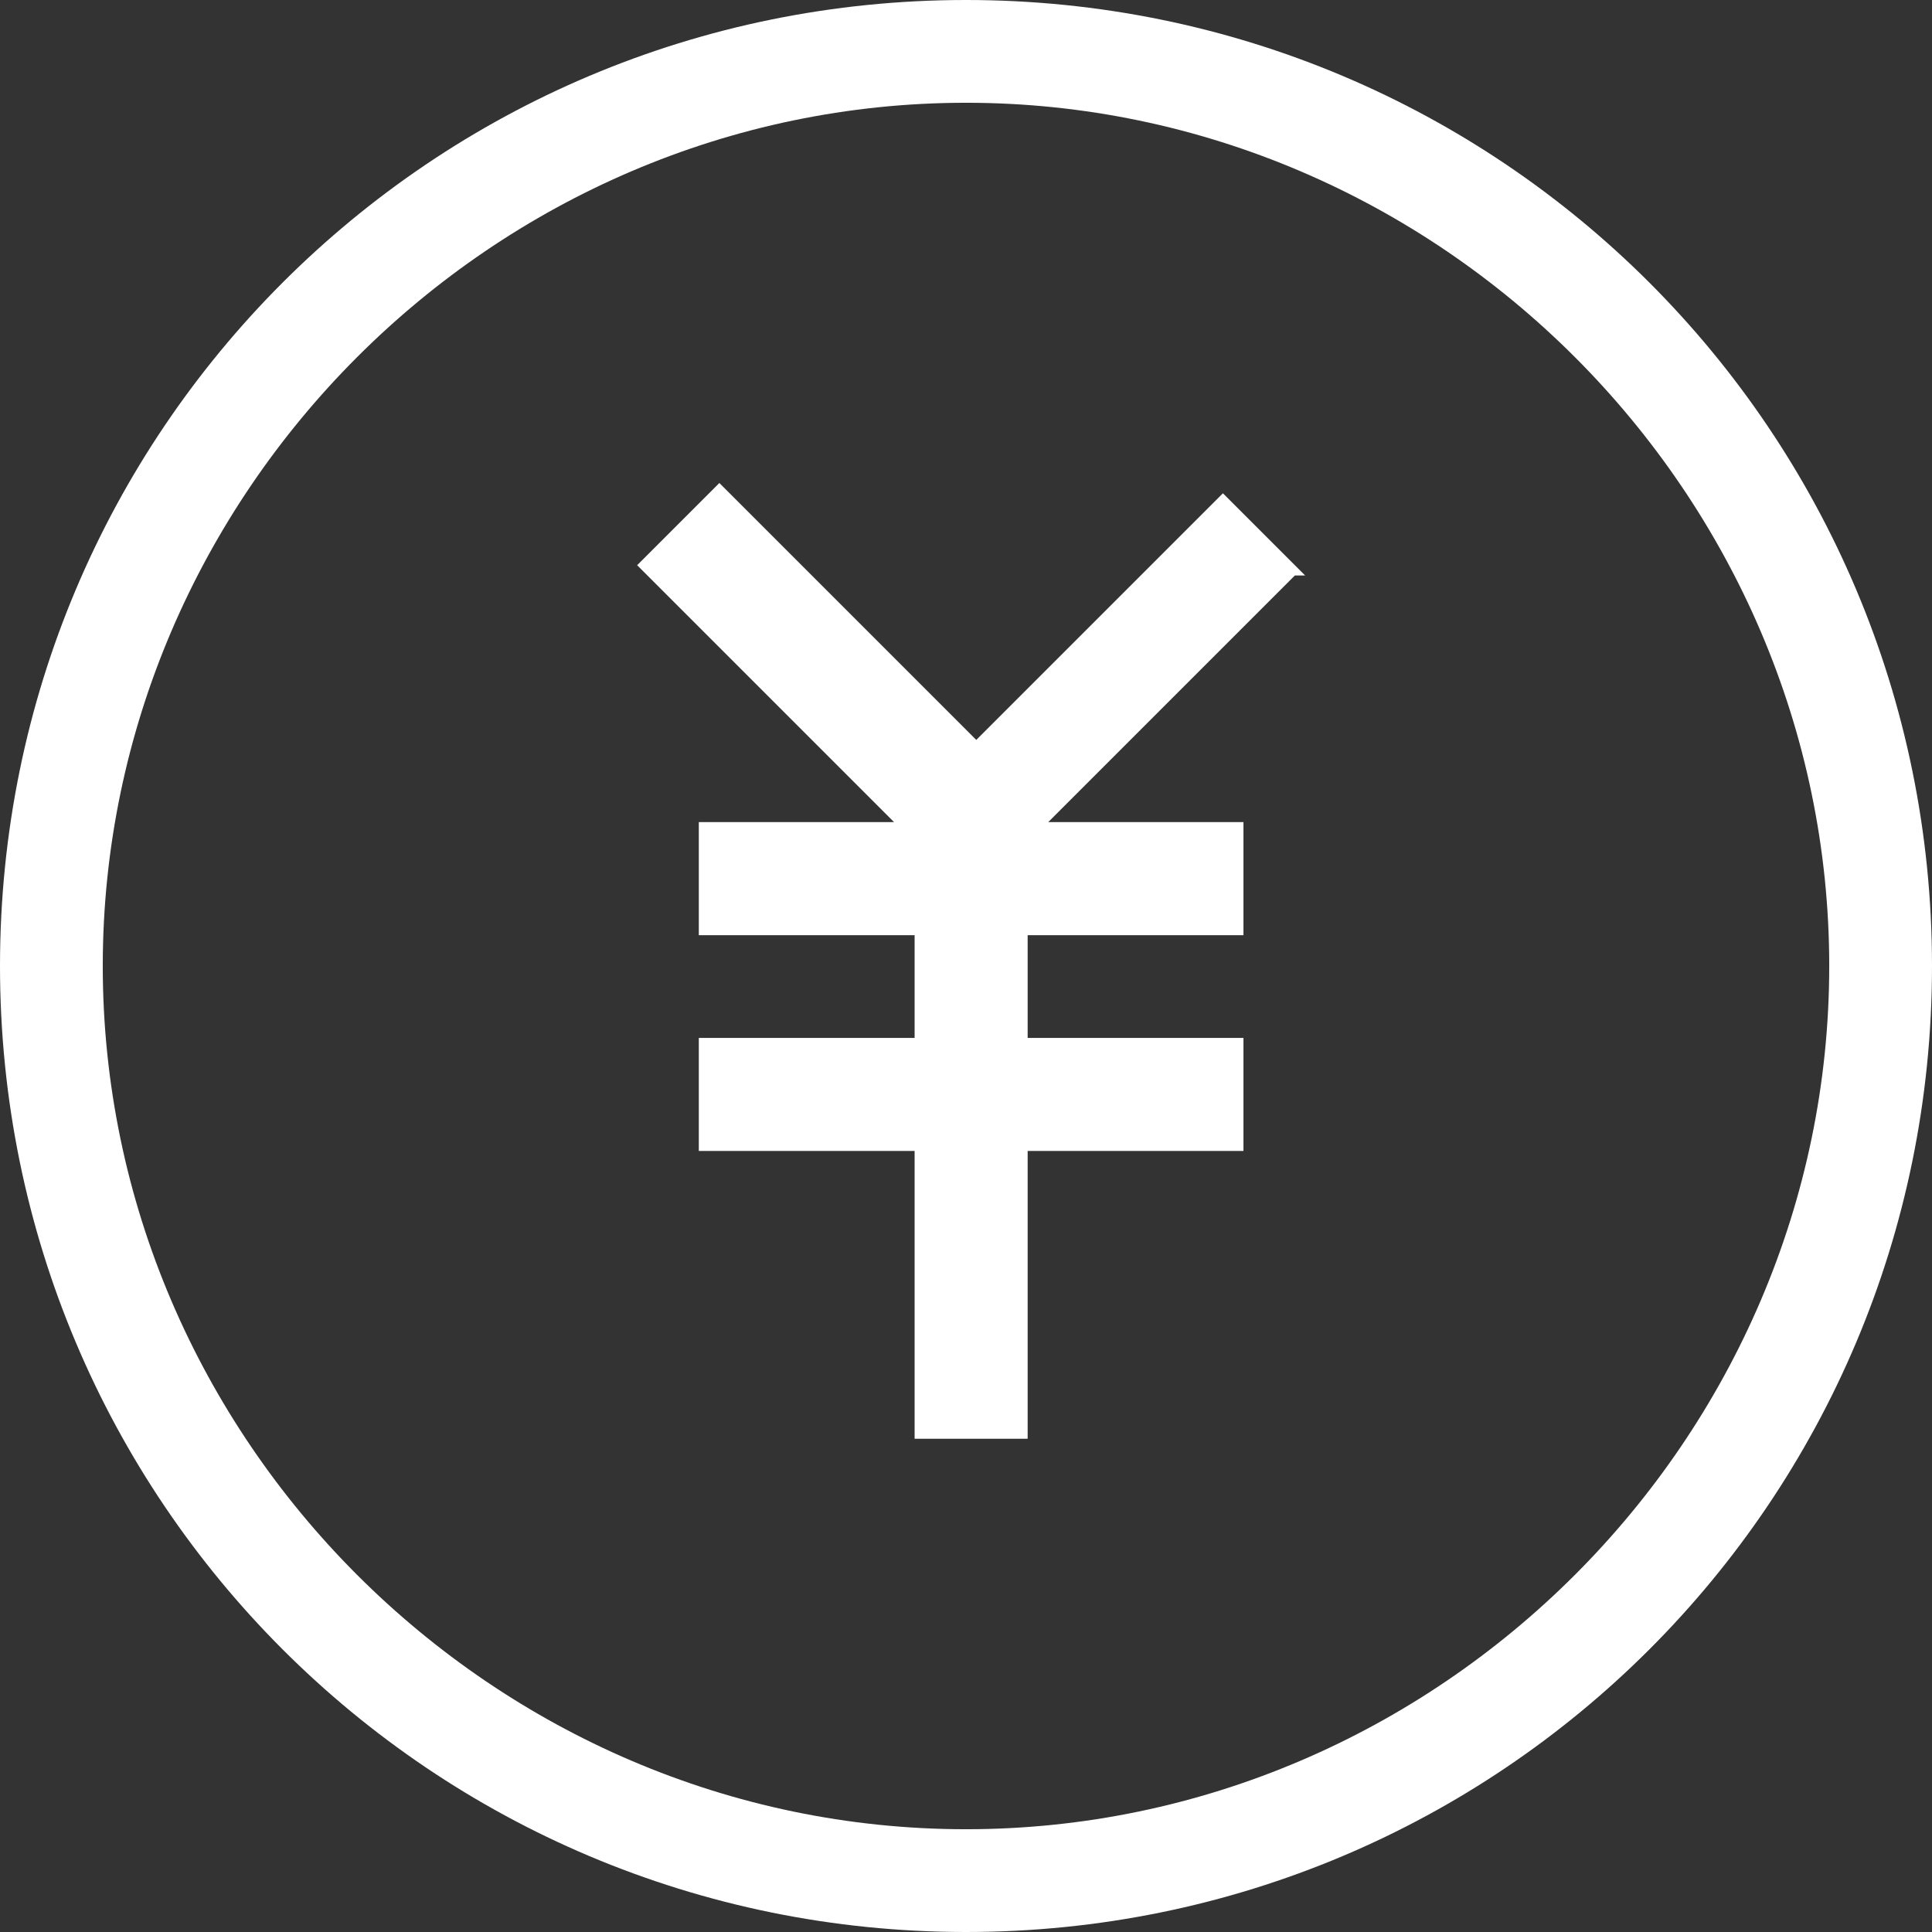
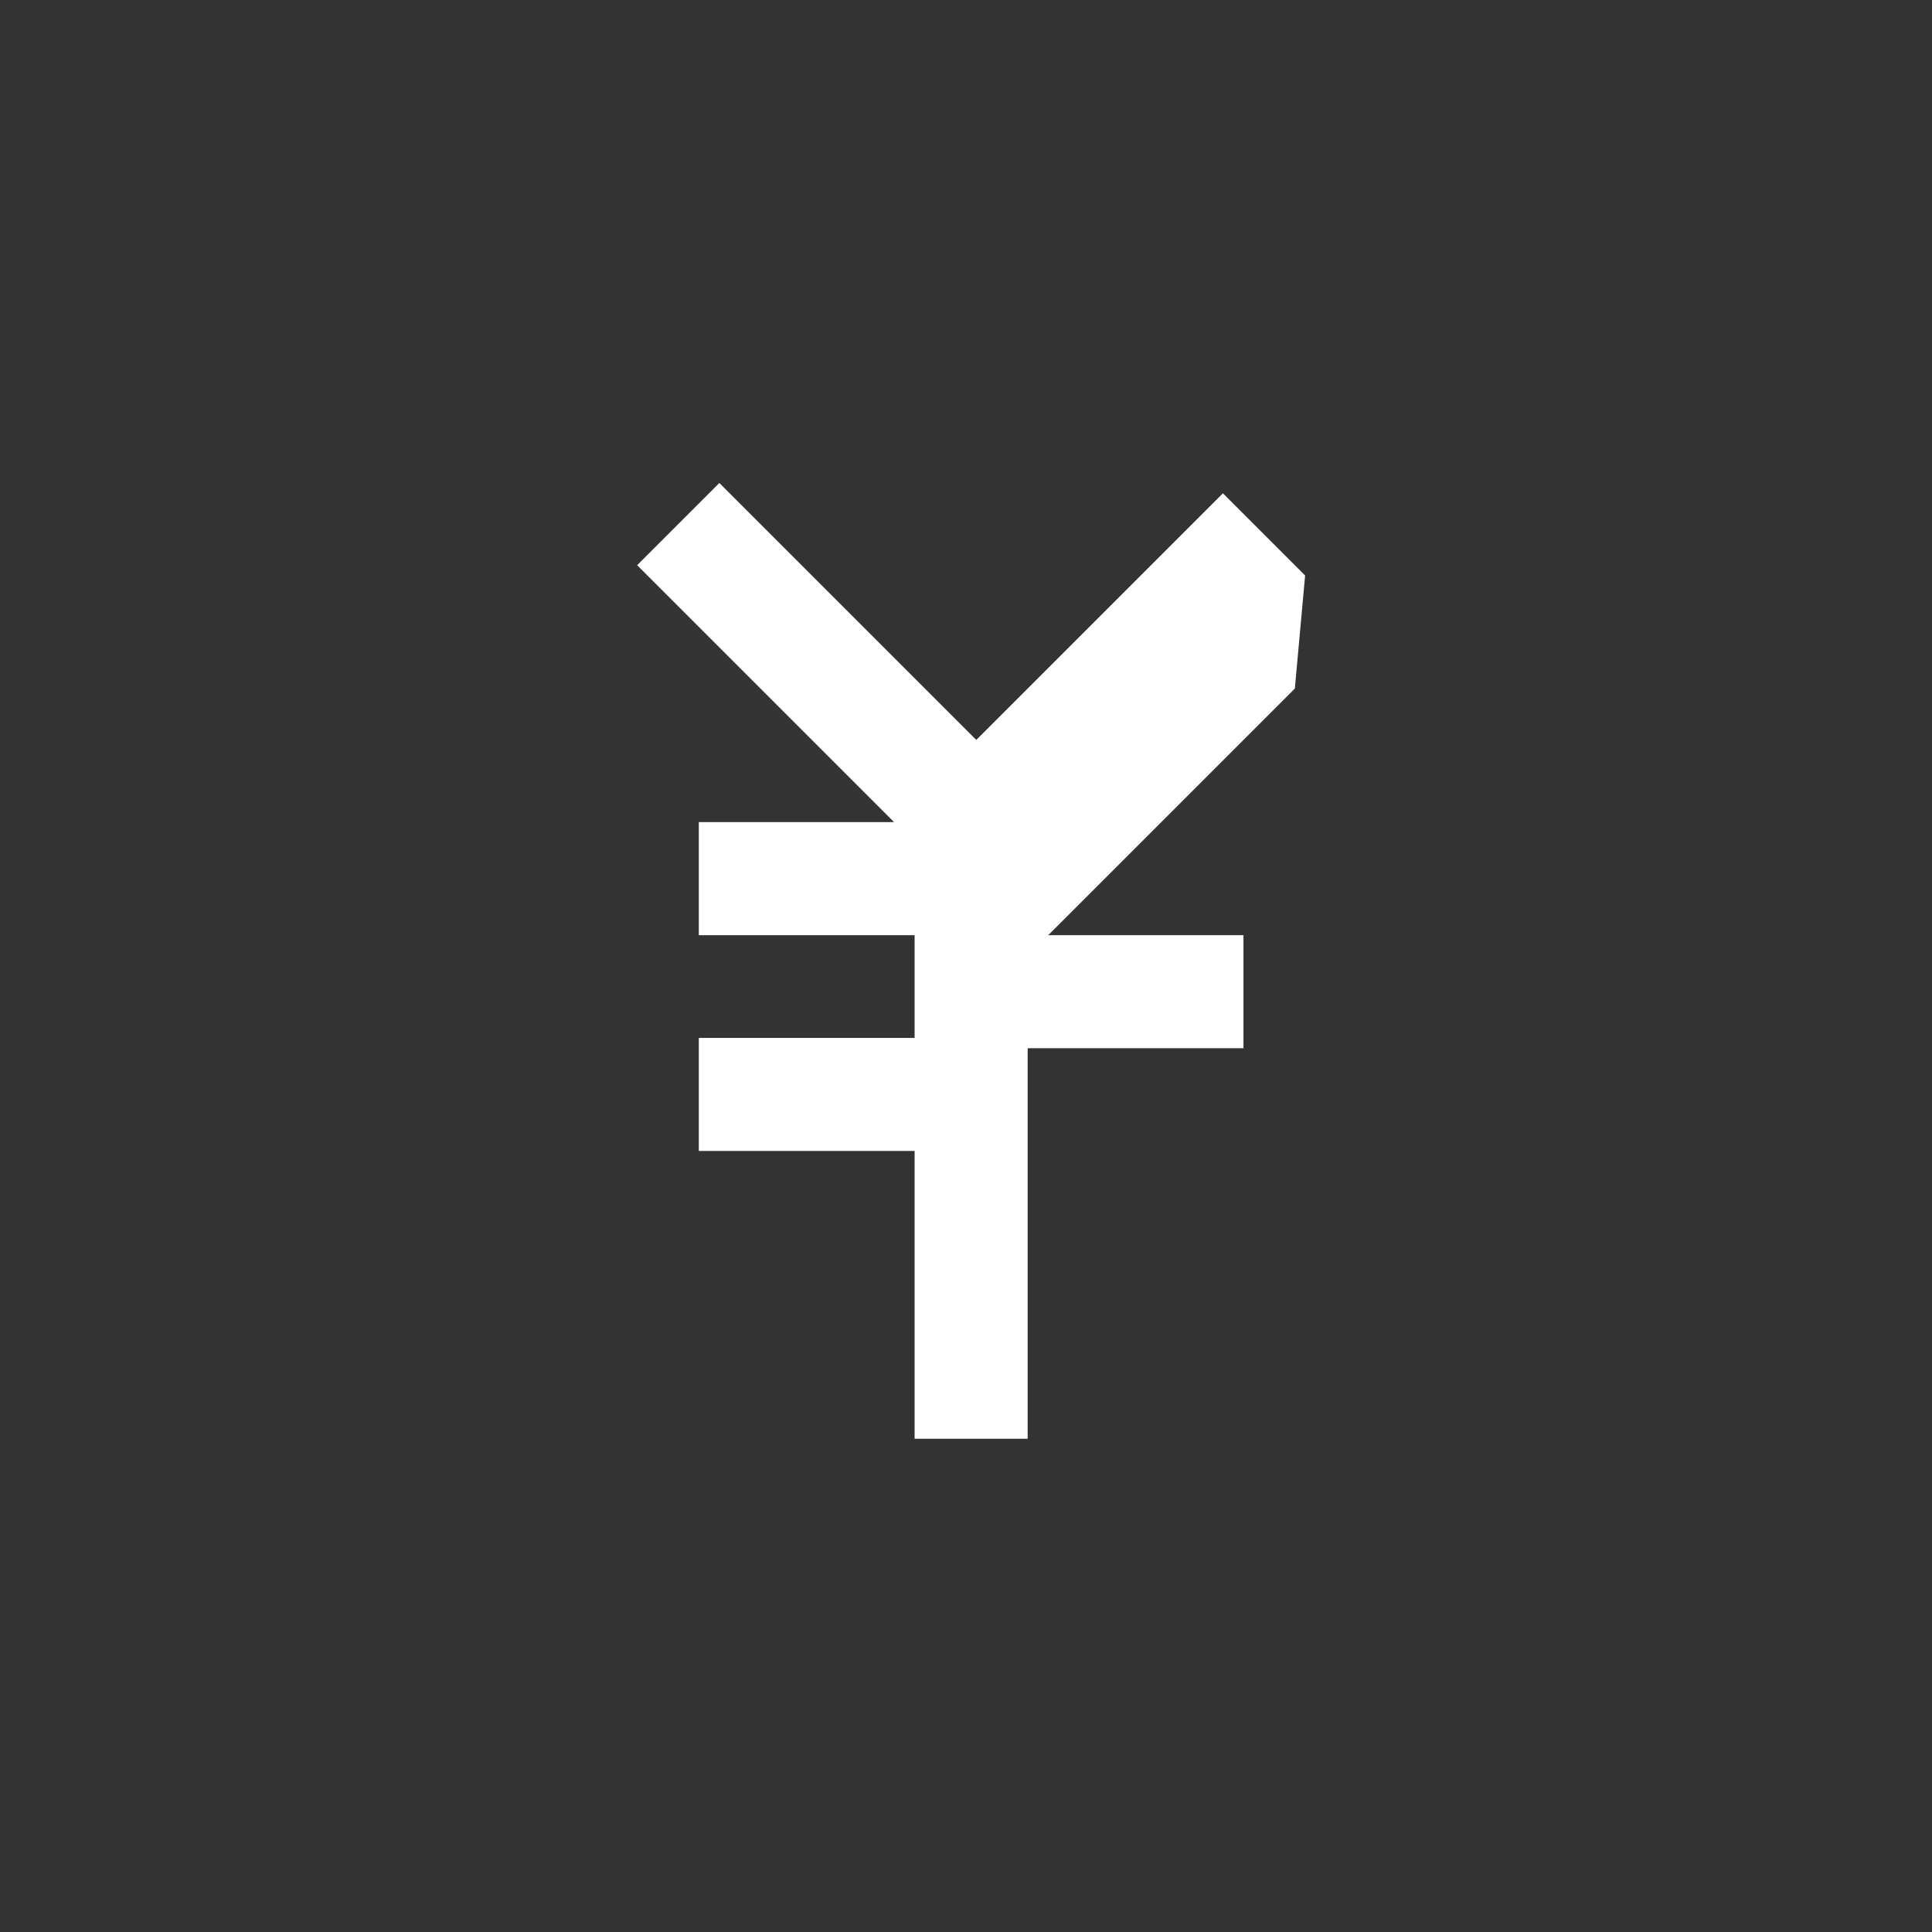
<svg xmlns="http://www.w3.org/2000/svg" id="_レイヤー_1" data-name="レイヤー_1" version="1.1" viewBox="0 0 18.8 18.8">
  <rect x="0" y="0" width="18.8" height="18.8" fill="#333333" stroke="none" />
  <defs>
    <style>
      .st0 {
        fill: none;
      }

      .st1 {
        fill: #fff;
      }
    </style>
  </defs>
  <g id="_グループ_14379" data-name="グループ_14379">
    <g id="_パス_2653" data-name="パス_2653">
-       <path class="st0" d="M9.4,0C14.6,0,18.8,4.2,18.8,9.4s-4.2,9.4-9.4,9.4S0,14.6,0,9.4h0C0,4.2,4.2,0,9.4,0Z" />
-       <path class="st1" d="M9.4,1C4.8,1,1,4.8,1,9.4s3.8,8.4,8.4,8.4,8.4-3.8,8.4-8.4S14,1,9.4,1M9.4,0C14.6,0,18.8,4.2,18.8,9.4s-4.2,9.4-9.4,9.4S0,14.6,0,9.4,4.2,0,9.4,0Z" />
-     </g>
+       </g>
    <g id="_グループ_14375" data-name="グループ_14375">
-       <path id="_パス_2427" data-name="パス_2427" class="st1" d="M12.7,5.6l-.8-.8-2.4,2.4-2.5-2.5-.8.8,2.5,2.5h-1.9v1.1h2.1v1h-2.1v1.1h2.1v2.8h1.1v-2.8h2.1v-1.1h-2.1v-1h2.1v-1.1h-1.9l2.4-2.4Z" />
+       <path id="_パス_2427" data-name="パス_2427" class="st1" d="M12.7,5.6l-.8-.8-2.4,2.4-2.5-2.5-.8.8,2.5,2.5h-1.9v1.1h2.1v1h-2.1v1.1h2.1v2.8h1.1v-2.8h2.1h-2.1v-1h2.1v-1.1h-1.9l2.4-2.4Z" />
    </g>
  </g>
</svg>